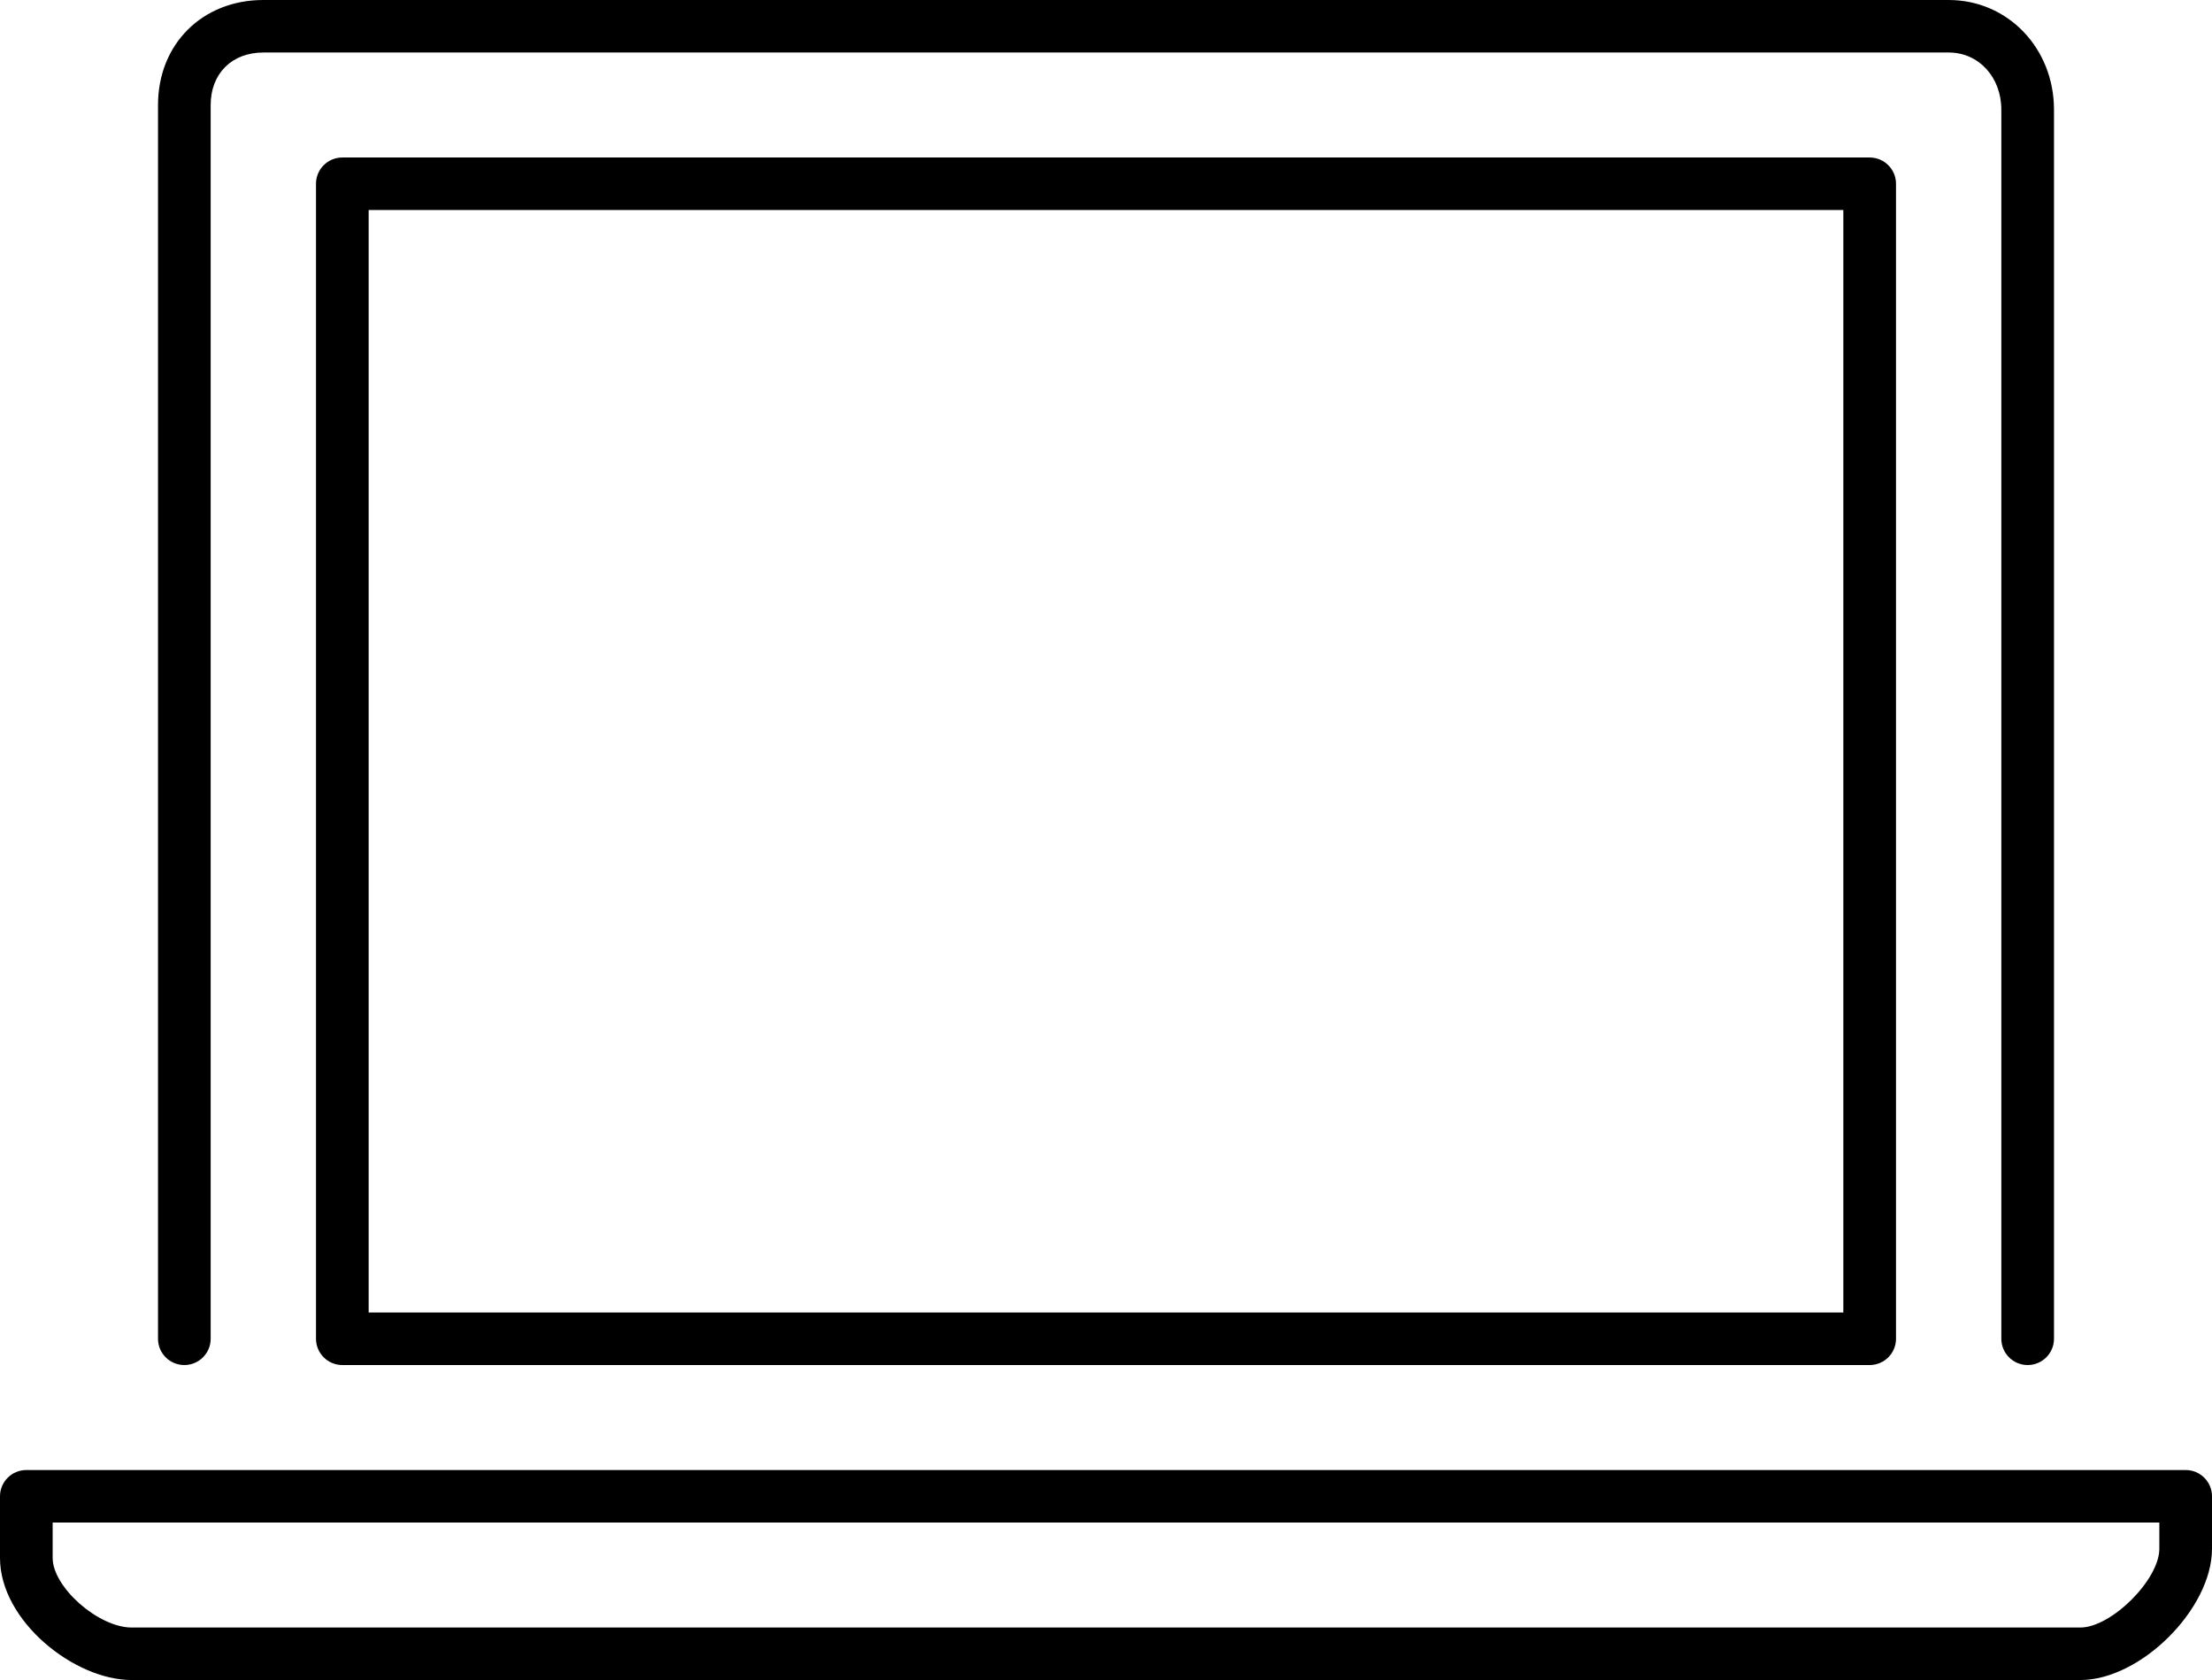
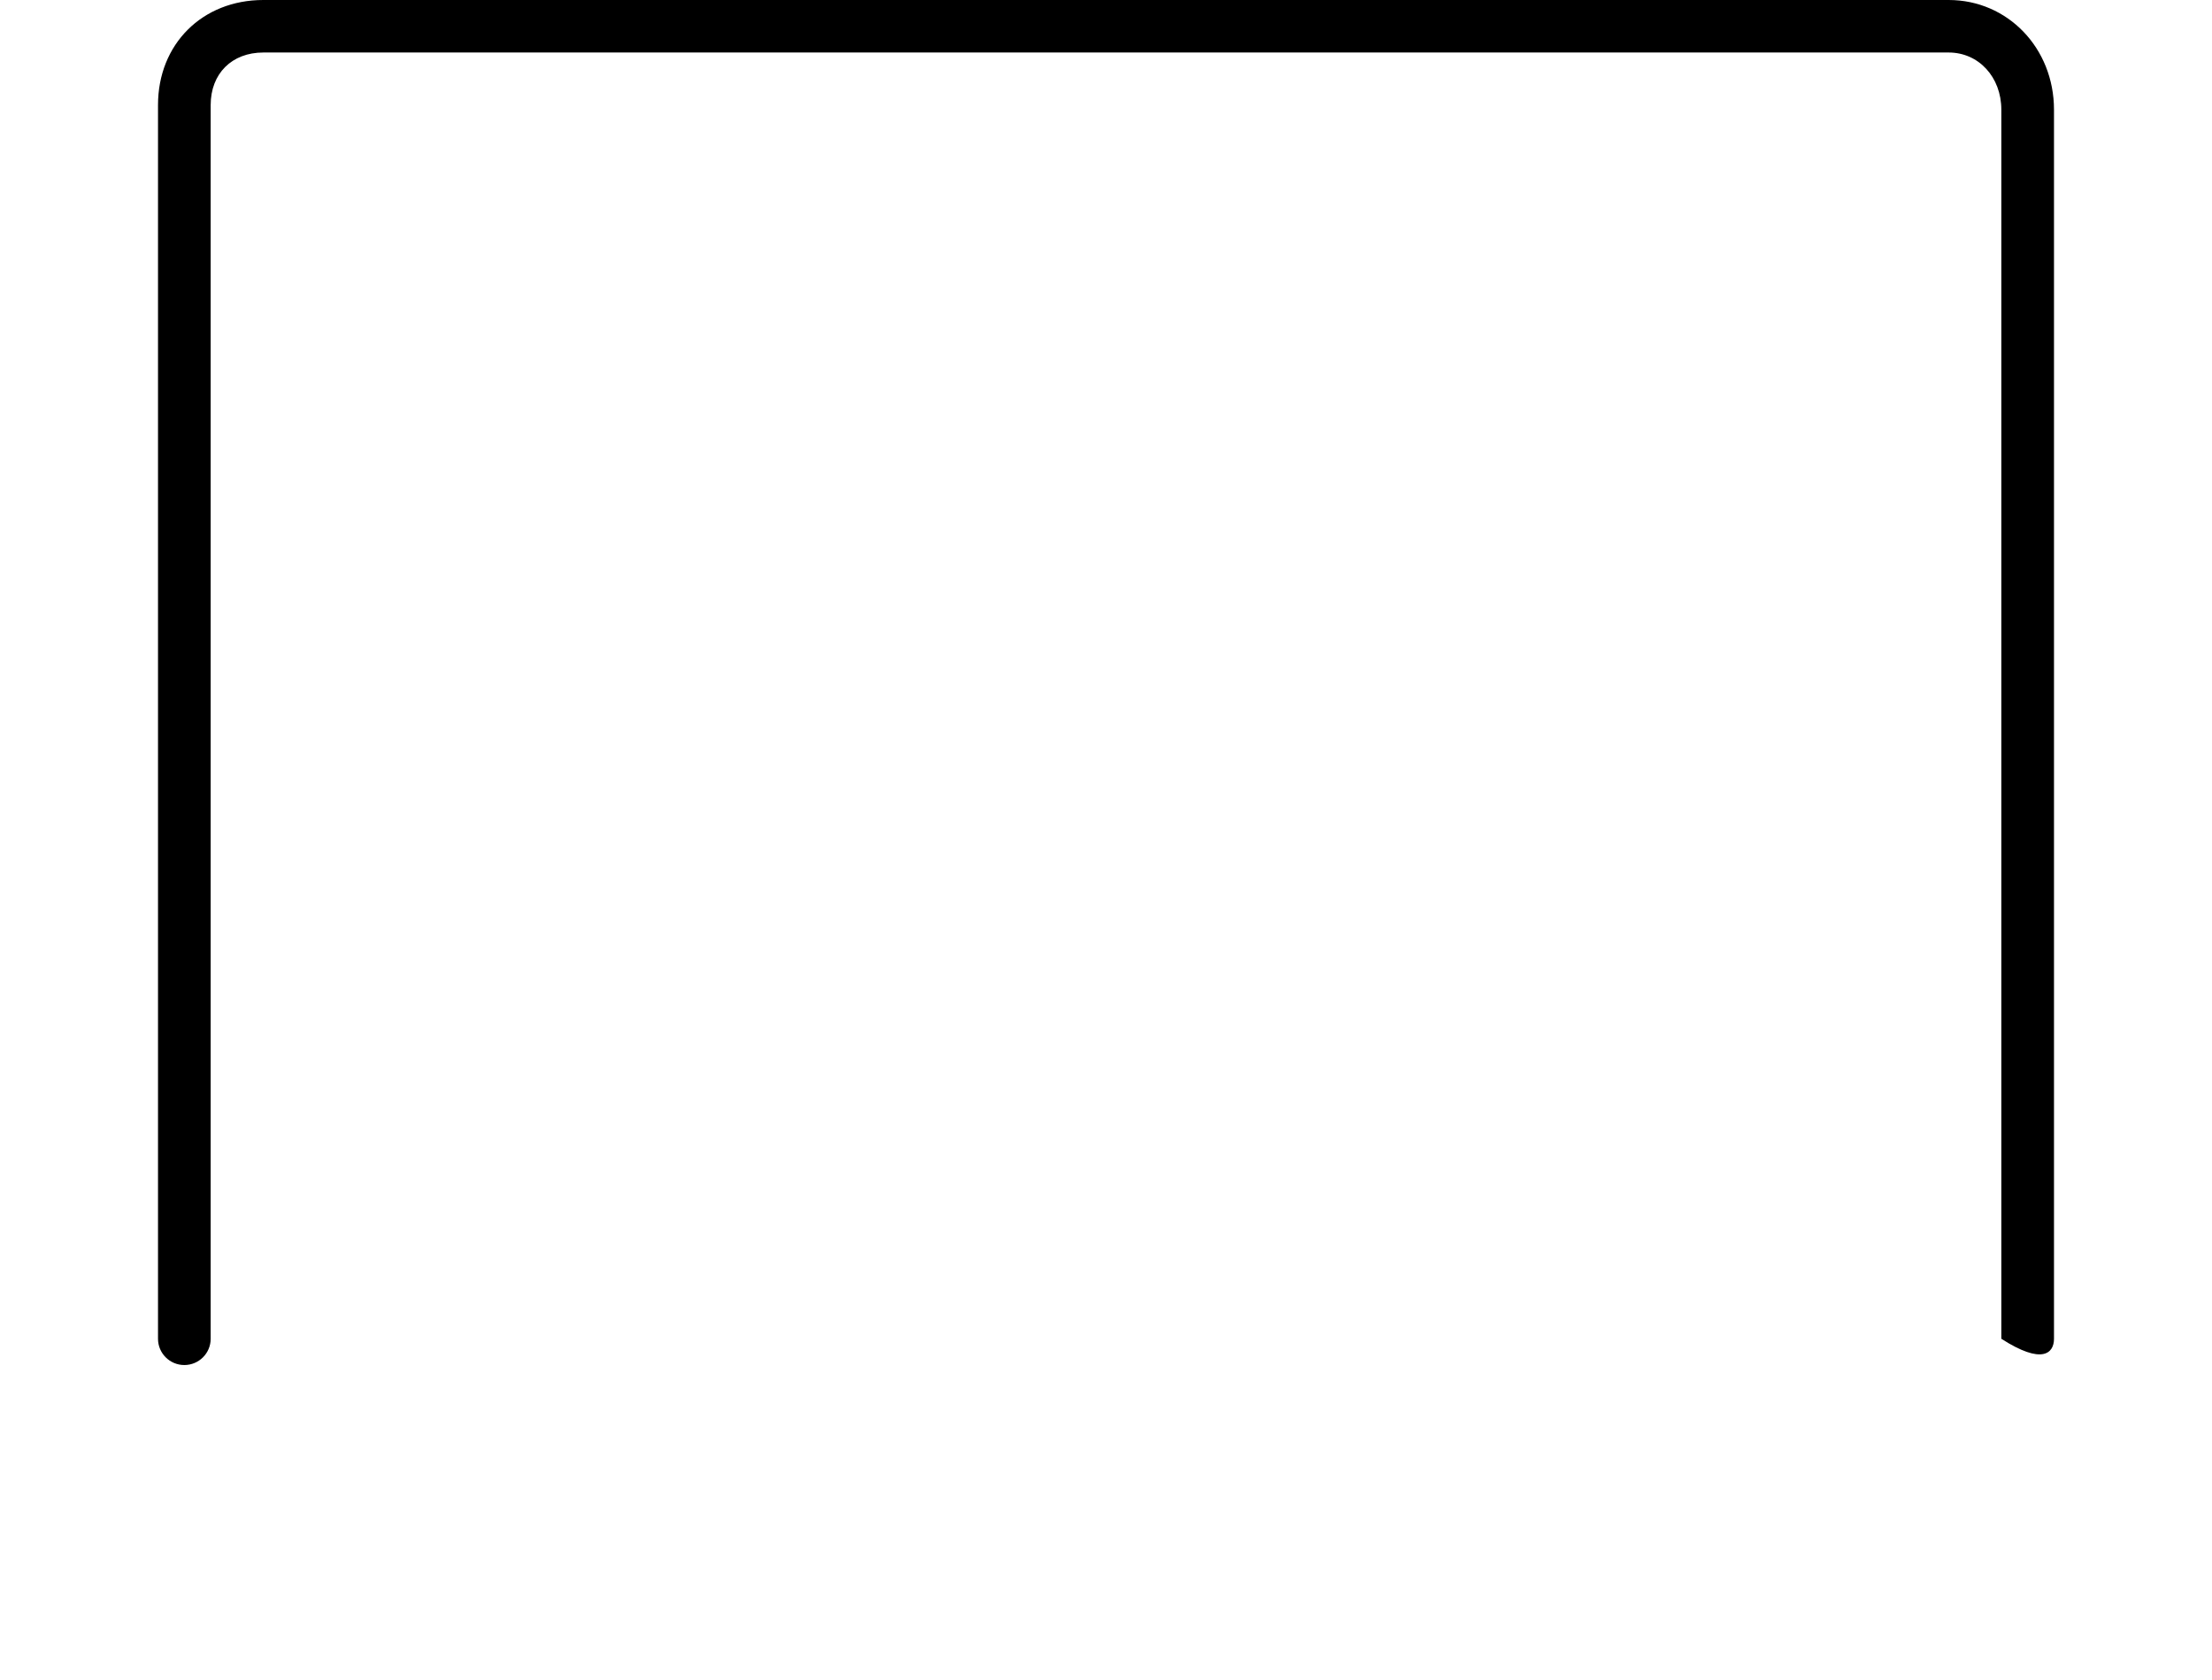
<svg xmlns="http://www.w3.org/2000/svg" width="104" height="79" viewBox="0 0 104 79" fill="none">
  <g clip-path="url(#clip0_329_71)">
-     <path d="M8.667 64.188C9.35 64.188 9.905 63.635 9.905 62.953V4.938C9.905 3.461 10.9 2.469 12.381 2.469H91.619C93.031 2.469 94.095 3.624 94.095 5.157V62.953C94.095 63.635 94.65 64.188 95.333 64.188C96.017 64.188 96.571 63.635 96.571 62.953V5.157C96.571 2.264 94.397 0 91.619 0H12.381C9.511 0 7.429 2.076 7.429 4.938V62.953C7.429 63.635 7.983 64.188 8.667 64.188Z" fill="black" />
-     <path d="M16.095 7.406C15.412 7.406 14.857 7.959 14.857 8.641V62.953C14.857 63.635 15.412 64.188 16.095 64.188H87.905C88.588 64.188 89.143 63.635 89.143 62.953V8.641C89.143 7.959 88.588 7.406 87.905 7.406H16.095ZM86.667 61.719H17.333V9.875H86.667V61.719Z" fill="black" />
-     <path d="M102.762 69.125H1.238C0.555 69.125 0 69.678 0 70.359V73.26C0 76.218 3.486 79 6.19 79H97.809C100.645 79 104 75.655 104 72.828V70.359C104 69.678 103.445 69.125 102.762 69.125ZM101.524 72.828C101.524 74.282 99.268 76.531 97.809 76.531H6.19C4.628 76.531 2.476 74.635 2.476 73.26V71.594H101.524V72.828Z" fill="black" />
+     <path d="M8.667 64.188C9.35 64.188 9.905 63.635 9.905 62.953V4.938C9.905 3.461 10.9 2.469 12.381 2.469H91.619C93.031 2.469 94.095 3.624 94.095 5.157V62.953C96.017 64.188 96.571 63.635 96.571 62.953V5.157C96.571 2.264 94.397 0 91.619 0H12.381C9.511 0 7.429 2.076 7.429 4.938V62.953C7.429 63.635 7.983 64.188 8.667 64.188Z" fill="black" />
  </g>
  <defs>
    <clipPath id="clip0_329_71">
      <rect width="104" height="79" fill="white" />
    </clipPath>
  </defs>
</svg>